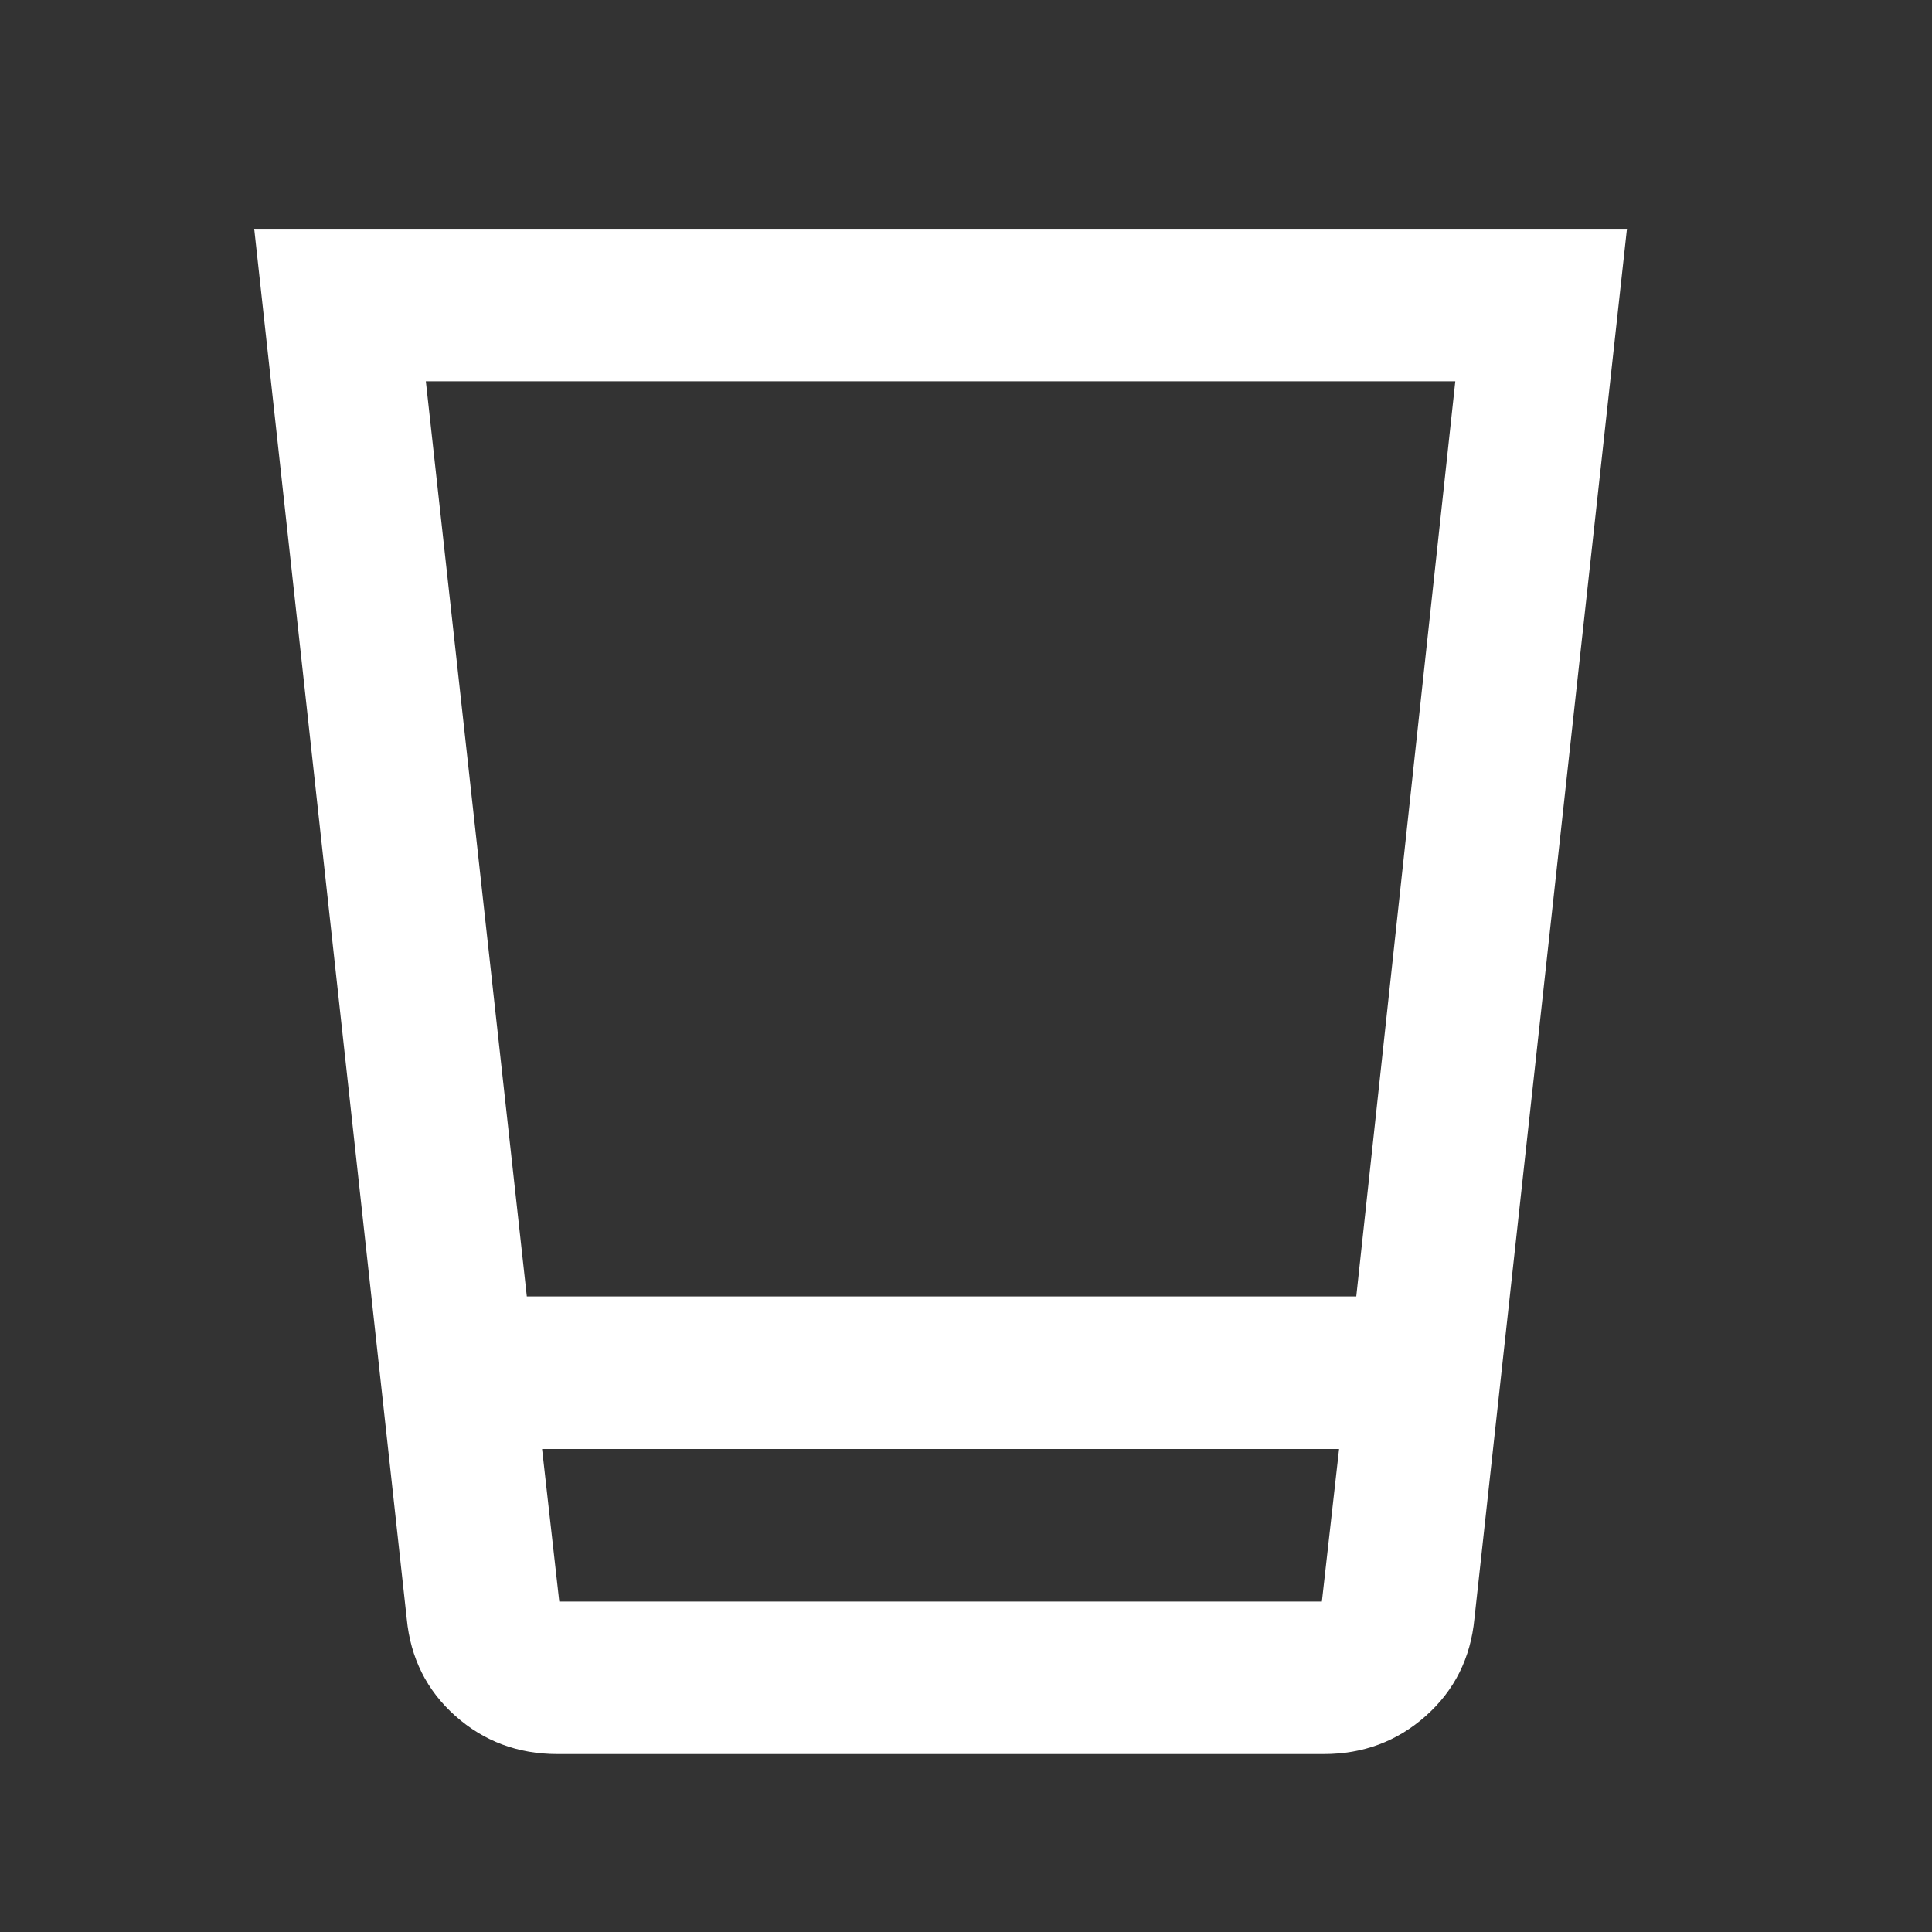
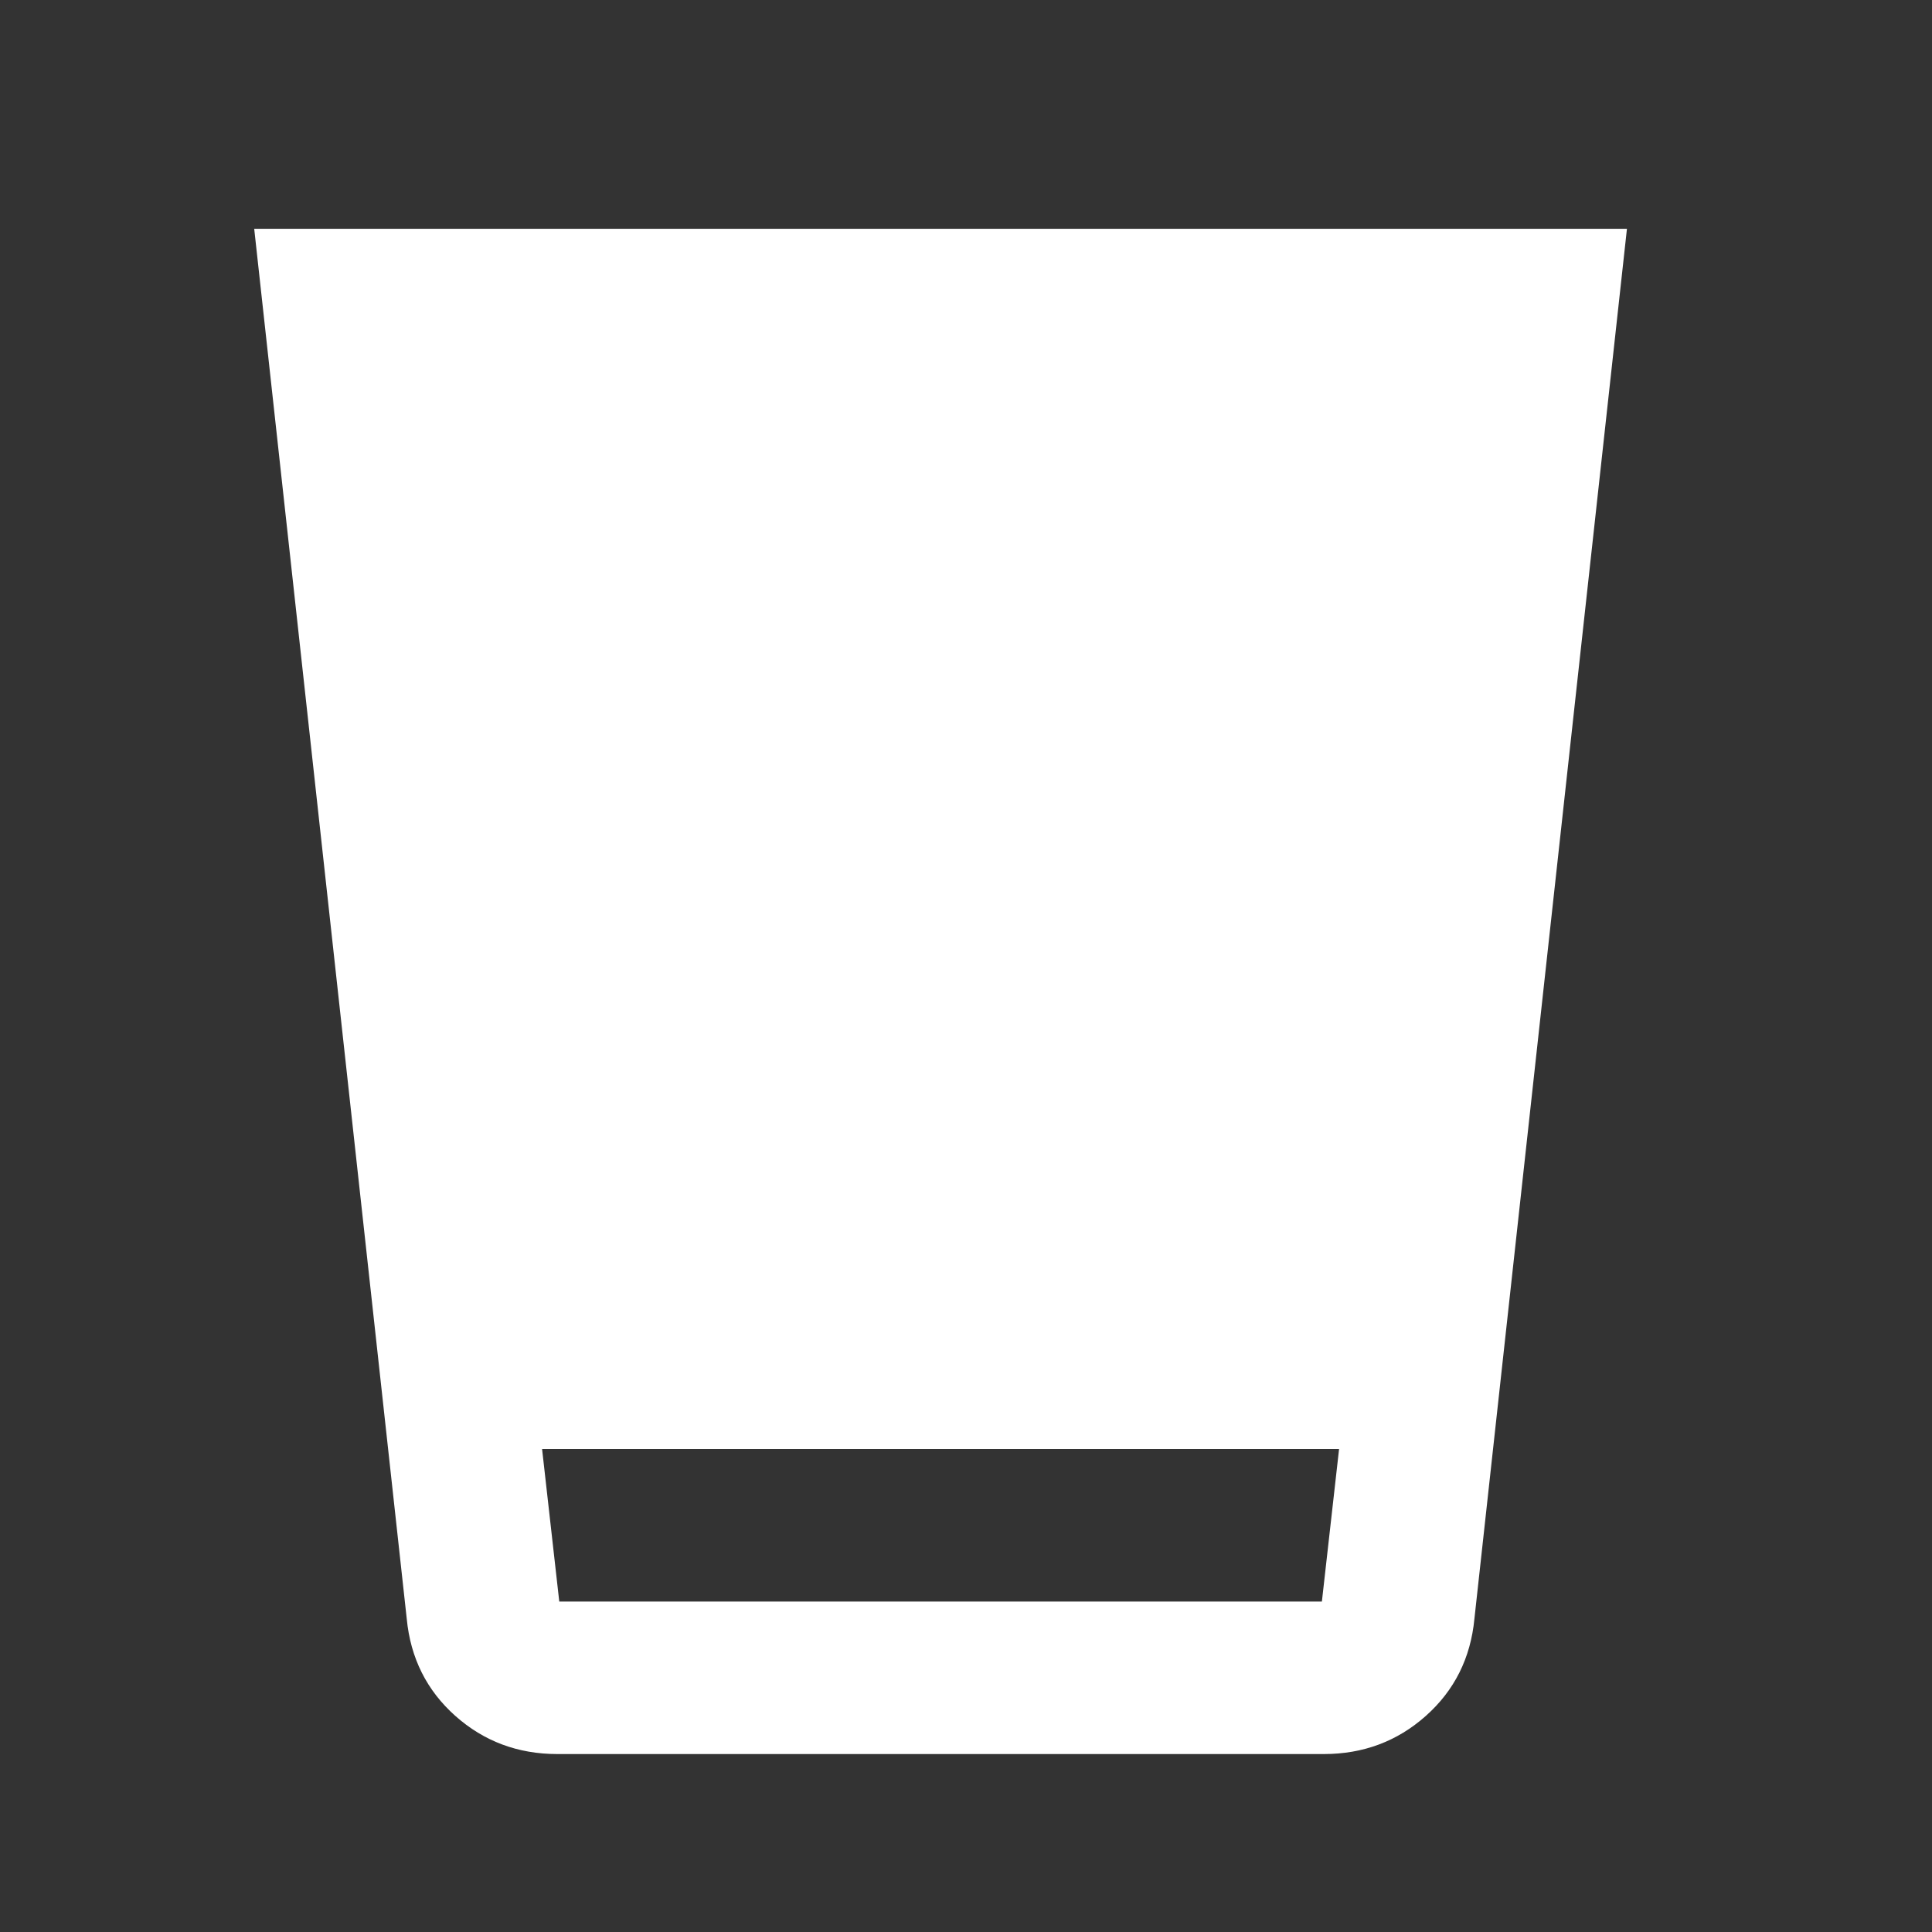
<svg xmlns="http://www.w3.org/2000/svg" width="19" height="19" viewBox="0 0 19 19" fill="none">
  <rect x="0" y="0" width="19" height="19" fill="#333333" stroke="none" />
-   <path d="M5.481 17.25C5.094 17.25 4.759 17.125 4.478 16.875C4.197 16.625 4.037 16.306 4 15.919L2.5 2.25H16L14.5 15.919C14.463 16.306 14.303 16.625 14.022 16.875C13.741 17.125 13.406 17.25 13.019 17.25H5.481ZM5.331 14.25L5.5 15.75H13L13.169 14.25H5.331ZM5.181 12.75H13.338L14.312 3.75H4.188L5.181 12.75Z" fill="#FFFFFF" />
+   <path d="M5.481 17.25C5.094 17.25 4.759 17.125 4.478 16.875C4.197 16.625 4.037 16.306 4 15.919L2.5 2.25H16L14.5 15.919C14.463 16.306 14.303 16.625 14.022 16.875C13.741 17.125 13.406 17.25 13.019 17.25H5.481ZM5.331 14.25L5.5 15.75H13L13.169 14.25H5.331ZM5.181 12.75H13.338H4.188L5.181 12.75Z" fill="#FFFFFF" />
</svg>